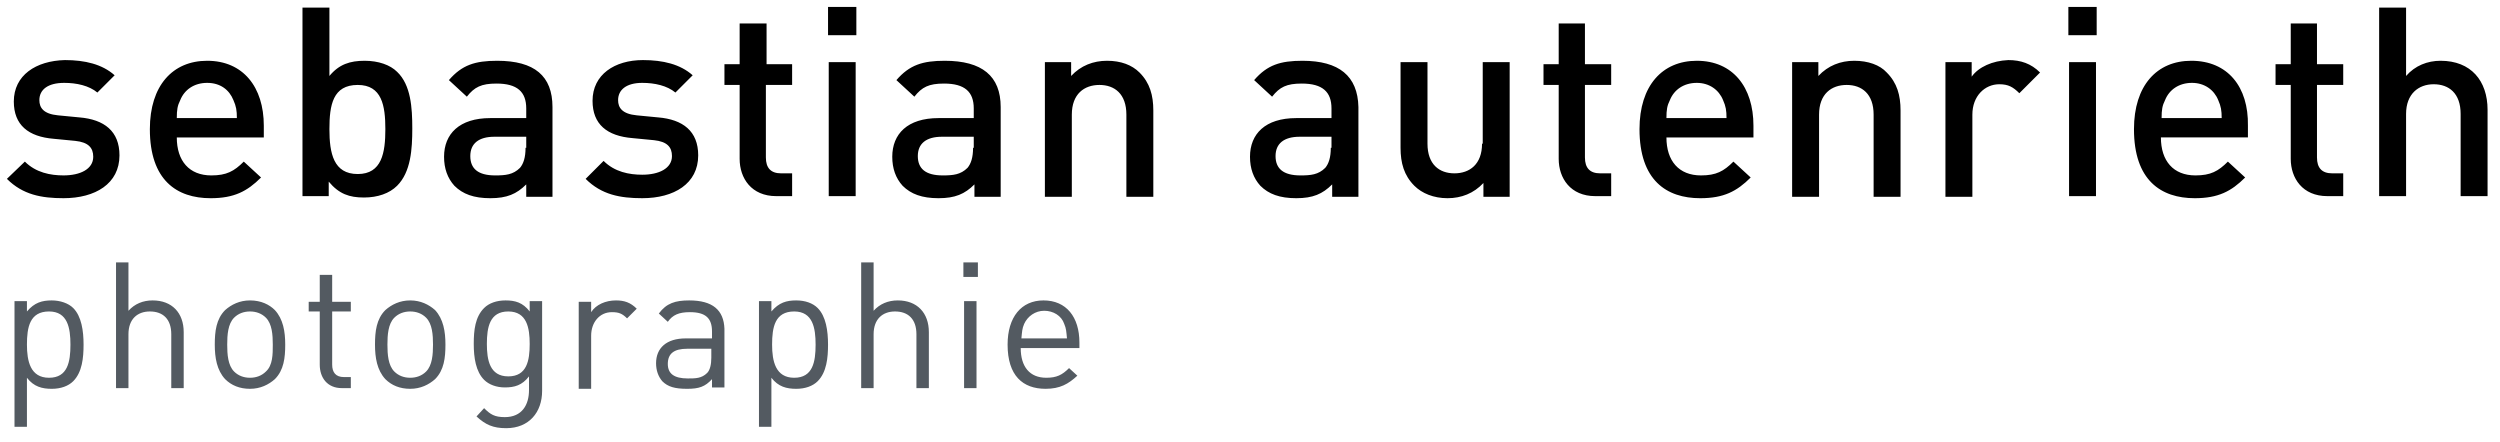
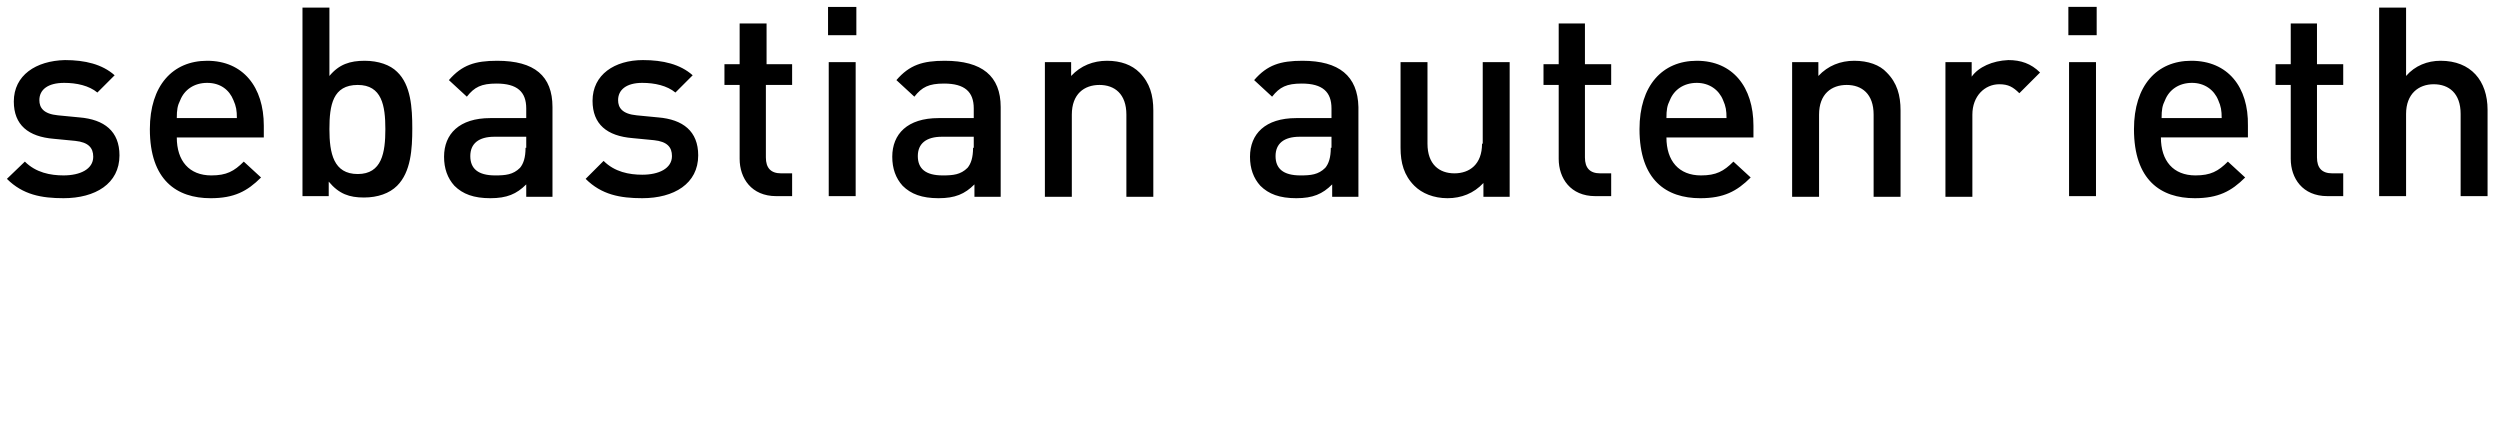
<svg xmlns="http://www.w3.org/2000/svg" enable-background="new 0 0 362 64" viewBox="0 0 362 64">
-   <path d="m7.5 43.5c-1.4 0-2.5.3-3.6 1.6v-1.5h-1.8v18.2h1.8v-7.1c1 1.3 2.2 1.6 3.6 1.6 1.3 0 2.4-.4 3.1-1.1 1.3-1.3 1.5-3.4 1.5-5.3 0-2-.3-4.1-1.5-5.3-.7-.7-1.9-1.1-3.1-1.1zm-.4 11.2c-2.7 0-3.2-2.4-3.2-4.8 0-2.5.4-4.8 3.2-4.8 2.7 0 3.1 2.4 3.1 4.8 0 2.5-.4 4.8-3.1 4.8zm15-11.2c-1.4 0-2.6.5-3.5 1.5v-7h-1.8v18.2h1.8v-7.8c0-2.2 1.3-3.3 3.1-3.3 1.9 0 3.1 1.1 3.1 3.3v7.8h1.8v-8.1c0-2.8-1.7-4.6-4.5-4.6zm14.1 0c-1.5 0-2.7.6-3.6 1.4-1.3 1.3-1.5 3.1-1.5 5s.3 3.7 1.5 5c.9.9 2.1 1.4 3.6 1.4s2.7-.6 3.6-1.4c1.3-1.3 1.5-3.1 1.5-5s-.3-3.7-1.5-5c-.8-.8-2-1.4-3.6-1.4zm2.3 10.3c-.6.6-1.4.9-2.3.9s-1.7-.3-2.3-.9c-.9-.9-1-2.5-1-3.9s.1-3 1-3.9c.6-.6 1.4-.9 2.3-.9s1.7.3 2.3.9c.9.9 1 2.5 1 3.9s0 3-1 3.9zm9.6-14h-1.8v3.9h-1.6v1.4h1.6v7.7c0 1.9 1.1 3.4 3.2 3.4h1.3v-1.6h-1c-1.2 0-1.7-.7-1.7-1.8v-7.7h2.7v-1.4h-2.7zm11.3 3.7c-1.5 0-2.7.6-3.6 1.4-1.3 1.3-1.5 3.1-1.5 5s.3 3.7 1.5 5c.9.9 2.1 1.4 3.6 1.4s2.7-.6 3.6-1.4c1.3-1.3 1.5-3.1 1.5-5s-.3-3.7-1.5-5c-.9-.8-2.1-1.4-3.6-1.4zm2.3 10.3c-.6.6-1.4.9-2.3.9s-1.7-.3-2.3-.9c-.9-.9-1-2.5-1-3.9s.1-3 1-3.9c.6-.6 1.4-.9 2.3-.9s1.7.3 2.3.9c.9.9 1 2.5 1 3.9s-.1 3-1 3.9zm15-8.7c-1-1.3-2.1-1.6-3.5-1.6-1.3 0-2.4.4-3.1 1.1-1.3 1.3-1.5 3.2-1.5 5.2s.3 4 1.5 5.2c.7.7 1.8 1.1 3 1.1 1.4 0 2.5-.3 3.5-1.6v2c0 2.1-1 3.9-3.5 3.9-1.5 0-2.1-.4-3-1.3l-1.1 1.2c1.3 1.2 2.4 1.7 4.3 1.7 3.3 0 5.2-2.3 5.2-5.4v-13h-1.8zm-3.1 9.4c-2.7 0-3.1-2.4-3.1-4.7 0-2.4.4-4.7 3.1-4.7s3.1 2.4 3.1 4.7c0 2.4-.4 4.7-3.1 4.7zm12-9.3v-1.5h-1.8v12.6h1.8v-7.7c0-1.9 1.2-3.4 3-3.4 1 0 1.5.2 2.2.9l1.4-1.4c-.9-.9-1.8-1.2-3-1.2-1.5 0-2.9.6-3.6 1.7zm14.2-1.7c-2 0-3.3.4-4.4 1.9l1.3 1.2c.7-1 1.6-1.4 3.2-1.4 2.3 0 3.2.9 3.2 2.8v1h-3.8c-2.8 0-4.3 1.4-4.3 3.6 0 1 .3 1.9.9 2.6.8.8 1.8 1.1 3.6 1.1 1.7 0 2.6-.3 3.6-1.4v1.2h1.8v-8.5c-.1-2.7-1.7-4.1-5.1-4.1zm3.2 8.3c0 1-.2 1.8-.6 2.2-.8.8-1.7.8-2.8.8-2 0-2.9-.7-2.9-2.1 0-1.5.9-2.2 2.8-2.2h3.5zm12.3-8.3c-1.4 0-2.5.3-3.6 1.6v-1.5h-1.8v18.2h1.8v-7.1c1 1.3 2.2 1.6 3.6 1.6 1.3 0 2.4-.4 3.1-1.1 1.3-1.3 1.5-3.4 1.5-5.3 0-2-.3-4.1-1.5-5.3-.7-.7-1.8-1.1-3.1-1.1zm-.3 11.2c-2.7 0-3.2-2.4-3.2-4.8 0-2.5.4-4.8 3.2-4.8 2.7 0 3.1 2.4 3.1 4.8 0 2.5-.4 4.8-3.1 4.8zm15-11.2c-1.4 0-2.6.5-3.5 1.5v-7h-1.8v18.2h1.8v-7.8c0-2.2 1.3-3.3 3.1-3.3 1.9 0 3.1 1.1 3.1 3.3v7.8h1.8v-8.1c0-2.8-1.7-4.6-4.5-4.6zm9.5-3.4h2.1v-2.1h-2.1zm.1 16.1h1.8v-12.6h-1.8zm16.7-6.6c0-3.7-1.9-6.1-5.2-6.1-3.2 0-5.2 2.4-5.2 6.4 0 4.5 2.2 6.4 5.5 6.4 2.1 0 3.3-.7 4.6-1.9l-1.2-1.1c-1 1-1.8 1.4-3.3 1.4-2.4 0-3.7-1.6-3.7-4.3h8.5zm-8.4-.6c.1-1 .1-1.4.4-2.1.5-1.1 1.6-1.9 2.9-1.9s2.5.7 2.9 1.9c.3.7.3 1.1.4 2.1z" fill="#535a61" />
-   <path d="m11.5 17-3.1-.3c-2.1-.2-2.7-1.1-2.7-2.2 0-1.5 1.2-2.5 3.6-2.5 1.8 0 3.6.4 4.8 1.4l2.5-2.5c-1.8-1.6-4.3-2.2-7.2-2.2-4.2.1-7.4 2.2-7.4 6 0 3.4 2.1 5.1 5.8 5.4l3.1.3c1.9.2 2.6 1 2.6 2.3 0 1.8-1.9 2.7-4.3 2.7-1.9 0-4-.4-5.6-2l-2.6 2.5c2.3 2.3 5 2.8 8.2 2.8 4.6 0 8.1-2.1 8.1-6.2 0-3.5-2.2-5.2-5.8-5.5zm18.5-8.2c-5 0-8.3 3.6-8.3 9.9 0 7.4 3.9 10 8.8 10 3.4 0 5.3-1 7.3-3l-2.5-2.3c-1.4 1.4-2.5 2-4.7 2-3.2 0-5-2.1-5-5.5h12.6v-1.7c0-5.6-3-9.4-8.2-9.4zm-4.4 8.3c0-1.2.1-1.8.5-2.6.6-1.5 2-2.5 3.9-2.5s3.2 1 3.8 2.5c.4.9.5 1.5.5 2.6zm27.2-8.3c-2.1 0-3.7.5-5.1 2.2v-9.9h-3.9v27.3h3.8v-2.1c1.5 1.8 3 2.3 5.1 2.3 2 0 3.7-.6 4.8-1.7 2-2 2.2-5.3 2.2-8.3s-.2-6.3-2.2-8.2c-1-1-2.7-1.6-4.7-1.6zm-1 16.4c-3.5 0-4.1-3-4.1-6.5s.5-6.4 4.1-6.4c3.5 0 4 3 4 6.4s-.5 6.5-4 6.5zm20.2-16.4c-3.2 0-5.1.6-7 2.8l2.6 2.4c1.1-1.4 2.1-1.9 4.3-1.9 3 0 4.3 1.2 4.3 3.6v1.4h-5.2c-4.5 0-6.7 2.3-6.7 5.6 0 1.7.5 3.1 1.5 4.2 1.2 1.2 2.8 1.8 5.2 1.8s3.8-.6 5.2-2v1.8h3.8v-13c0-4.5-2.6-6.7-8-6.7zm4.1 12.6c0 1.4-.3 2.3-.8 2.9-1 1-2.1 1.1-3.6 1.1-2.5 0-3.6-1-3.6-2.8s1.2-2.8 3.5-2.8h4.6v1.6zm19.2-4.4-3.1-.3c-2.1-.2-2.7-1.1-2.7-2.2 0-1.5 1.2-2.5 3.5-2.5 1.8 0 3.6.4 4.8 1.4l2.5-2.5c-1.8-1.6-4.3-2.2-7.2-2.2-4.1 0-7.3 2.1-7.3 5.9 0 3.4 2.1 5.1 5.8 5.4l3.1.3c1.9.2 2.6 1 2.6 2.3 0 1.8-1.9 2.7-4.3 2.7-1.9 0-4-.4-5.6-2l-2.6 2.6c2.3 2.3 5 2.8 8.2 2.8 4.6 0 8.1-2.1 8.1-6.2 0-3.5-2.2-5.2-5.8-5.5zm15.7-13.6h-3.9v5.9h-2.2v3h2.2v10.7c0 2.8 1.7 5.4 5.3 5.4h2.3v-3.3h-1.6c-1.5 0-2.2-.8-2.2-2.3v-10.5h3.8v-3h-3.7zm9 25h3.9v-19.4h-3.9zm-.1-23.3h4.1v-4.1h-4.1zm16.9 3.7c-3.2 0-5.1.6-7 2.8l2.6 2.4c1.1-1.4 2.1-1.9 4.3-1.9 3 0 4.3 1.2 4.3 3.6v1.4h-5.1c-4.5 0-6.7 2.3-6.7 5.6 0 1.7.5 3.1 1.5 4.2 1.2 1.2 2.8 1.8 5.2 1.8s3.8-.6 5.2-2v1.8h3.8v-13c0-4.5-2.7-6.7-8.1-6.7zm4.1 12.6c0 1.4-.3 2.3-.8 2.9-1 1-2.1 1.1-3.6 1.1-2.5 0-3.6-1-3.6-2.8s1.2-2.8 3.5-2.8h4.6v1.6zm19.4-12.6c-2 0-3.8.7-5.2 2.2v-2h-3.8v19.5h3.9v-11.9c0-3 1.8-4.3 4-4.3s3.9 1.3 3.9 4.3v11.9h3.9v-12.5c0-2.2-.5-4-2-5.5-1.1-1.1-2.7-1.7-4.7-1.7zm28.3 0c-3.2 0-5.1.6-7 2.8l2.6 2.4c1.1-1.4 2.1-1.9 4.3-1.9 3 0 4.3 1.2 4.3 3.6v1.4h-5.1c-4.5 0-6.7 2.3-6.7 5.6 0 1.7.5 3.1 1.5 4.2 1.2 1.2 2.8 1.8 5.2 1.8s3.8-.6 5.2-2v1.8h3.8v-13c-.1-4.5-2.8-6.7-8.1-6.7zm4.1 12.6c0 1.4-.3 2.3-.8 2.9-1 1-2.1 1.1-3.6 1.1-2.5 0-3.6-1-3.6-2.8s1.2-2.8 3.5-2.8h4.6v1.6zm21.9-.6c0 3-1.8 4.3-4 4.3s-3.9-1.3-3.9-4.3v-11.8h-3.9v12.4c0 2.2.5 4 2 5.5 1.1 1.1 2.8 1.8 4.8 1.8s3.8-.7 5.2-2.2v2h3.8v-19.5h-3.9v11.8zm15-17.4h-3.9v5.9h-2.2v3h2.2v10.7c0 2.8 1.7 5.4 5.3 5.4h2.3v-3.3h-1.6c-1.5 0-2.2-.8-2.2-2.3v-10.5h3.8v-3h-3.8v-5.9zm16.1 5.4c-5 0-8.3 3.6-8.3 9.9 0 7.4 3.9 10 8.8 10 3.4 0 5.3-1 7.3-3l-2.5-2.3c-1.4 1.4-2.5 2-4.7 2-3.2 0-5-2.1-5-5.5h12.6v-1.7c0-5.6-3-9.4-8.2-9.4zm-4.4 8.3c0-1.2.1-1.8.5-2.6.6-1.5 2-2.5 3.9-2.5 1.8 0 3.2 1 3.8 2.5.4.9.5 1.5.5 2.6zm27.2-8.3c-2 0-3.8.7-5.2 2.2v-2h-3.8v19.5h3.9v-11.9c0-3 1.8-4.3 4-4.3s3.9 1.3 3.9 4.3v11.9h3.9v-12.5c0-2.2-.5-4-2-5.5-1-1.1-2.7-1.7-4.7-1.7zm17 2.3v-2.1h-3.8v19.5h3.9v-11.9c0-2.7 1.8-4.4 3.9-4.4 1.3 0 2 .4 2.9 1.3l3-3c-1.3-1.3-2.8-1.8-4.6-1.8-2.3.1-4.3 1-5.3 2.4zm14-6h4.1v-4.1h-4.1zm.1 23.3h3.9v-19.4h-3.9zm17.7-19.6c-5 0-8.3 3.6-8.3 9.9 0 7.4 3.9 10 8.8 10 3.4 0 5.3-1 7.3-3l-2.5-2.3c-1.4 1.4-2.5 2-4.7 2-3.2 0-5-2.1-5-5.5h12.6v-1.7c.1-5.6-2.9-9.4-8.2-9.4zm-4.3 8.3c0-1.2.1-1.8.5-2.6.6-1.5 2-2.5 3.9-2.5 1.8 0 3.2 1 3.8 2.5.4.9.5 1.5.5 2.6zm22.6-13.7h-3.9v5.9h-2.2v3h2.2v10.7c0 2.8 1.7 5.4 5.3 5.4h2.3v-3.3h-1.6c-1.5 0-2.2-.8-2.2-2.3v-10.5h3.8v-3h-3.8v-5.9zm17.8 5.4c-1.9 0-3.7.7-5 2.2v-9.9h-3.9v27.3h3.9v-11.9c0-2.9 1.8-4.3 4-4.3s3.9 1.3 3.9 4.3v11.9h3.9v-12.5c0-4.2-2.4-7.1-6.8-7.1z" />
+   <path d="m11.5 17-3.1-.3c-2.1-.2-2.7-1.1-2.7-2.2 0-1.5 1.2-2.5 3.6-2.5 1.8 0 3.6.4 4.8 1.4l2.5-2.5c-1.8-1.6-4.3-2.2-7.2-2.2-4.2.1-7.4 2.2-7.4 6 0 3.4 2.1 5.1 5.8 5.4l3.1.3c1.9.2 2.6 1 2.6 2.3 0 1.8-1.9 2.7-4.3 2.7-1.9 0-4-.4-5.6-2l-2.6 2.5c2.3 2.3 5 2.8 8.2 2.8 4.6 0 8.1-2.1 8.1-6.2 0-3.5-2.2-5.2-5.8-5.5zm18.5-8.2c-5 0-8.3 3.6-8.3 9.9 0 7.4 3.9 10 8.8 10 3.4 0 5.3-1 7.3-3l-2.5-2.3c-1.4 1.4-2.5 2-4.7 2-3.2 0-5-2.1-5-5.5h12.6v-1.7c0-5.6-3-9.4-8.2-9.4zm-4.4 8.3c0-1.2.1-1.8.5-2.6.6-1.5 2-2.5 3.9-2.5s3.2 1 3.8 2.5c.4.9.5 1.5.5 2.6zm27.2-8.3c-2.1 0-3.7.5-5.1 2.2v-9.9h-3.9v27.3h3.8v-2.1c1.5 1.8 3 2.3 5.1 2.3 2 0 3.7-.6 4.8-1.7 2-2 2.2-5.3 2.2-8.3s-.2-6.3-2.2-8.2c-1-1-2.7-1.6-4.7-1.6zm-1 16.4c-3.5 0-4.1-3-4.1-6.5s.5-6.4 4.1-6.4c3.5 0 4 3 4 6.4s-.5 6.5-4 6.5zm20.2-16.4c-3.2 0-5.1.6-7 2.8l2.6 2.4c1.1-1.4 2.1-1.9 4.3-1.9 3 0 4.3 1.2 4.3 3.6v1.4h-5.2c-4.5 0-6.7 2.3-6.7 5.6 0 1.7.5 3.1 1.5 4.2 1.2 1.2 2.8 1.8 5.2 1.8s3.8-.6 5.2-2v1.8h3.8v-13c0-4.5-2.6-6.7-8-6.7zm4.1 12.6c0 1.4-.3 2.3-.8 2.9-1 1-2.1 1.1-3.6 1.1-2.5 0-3.6-1-3.6-2.8s1.2-2.8 3.5-2.8h4.6v1.6zm19.2-4.4-3.1-.3c-2.1-.2-2.7-1.1-2.7-2.2 0-1.5 1.2-2.5 3.5-2.5 1.8 0 3.6.4 4.8 1.4l2.5-2.5c-1.8-1.6-4.3-2.2-7.2-2.2-4.1 0-7.3 2.1-7.3 5.9 0 3.4 2.1 5.1 5.8 5.4l3.1.3c1.9.2 2.6 1 2.6 2.3 0 1.8-1.9 2.7-4.3 2.7-1.9 0-4-.4-5.6-2l-2.6 2.6c2.3 2.3 5 2.8 8.2 2.8 4.6 0 8.1-2.1 8.1-6.2 0-3.5-2.2-5.2-5.8-5.5zm15.7-13.6h-3.9v5.9h-2.2v3h2.2v10.7c0 2.8 1.7 5.4 5.3 5.4h2.3v-3.3h-1.6c-1.5 0-2.2-.8-2.2-2.3v-10.5h3.8v-3h-3.7zm9 25h3.9v-19.4h-3.9zm-.1-23.3h4.1v-4.1h-4.1zm16.9 3.7c-3.2 0-5.1.6-7 2.8l2.6 2.4c1.1-1.4 2.1-1.9 4.3-1.9 3 0 4.3 1.2 4.3 3.6v1.4h-5.1c-4.5 0-6.7 2.3-6.7 5.6 0 1.7.5 3.1 1.5 4.2 1.2 1.2 2.8 1.8 5.2 1.8s3.8-.6 5.2-2v1.8h3.8v-13c0-4.5-2.7-6.7-8.1-6.7zm4.1 12.6c0 1.4-.3 2.3-.8 2.9-1 1-2.1 1.1-3.6 1.1-2.5 0-3.6-1-3.6-2.8s1.2-2.8 3.5-2.8h4.6v1.6zm19.4-12.6c-2 0-3.8.7-5.2 2.2v-2h-3.8v19.5h3.9v-11.9c0-3 1.8-4.3 4-4.3s3.9 1.3 3.9 4.3v11.9h3.9v-12.5c0-2.2-.5-4-2-5.5-1.1-1.1-2.7-1.7-4.7-1.7zm28.3 0c-3.2 0-5.1.6-7 2.8l2.6 2.4c1.1-1.4 2.1-1.9 4.3-1.9 3 0 4.3 1.2 4.3 3.6v1.4h-5.1c-4.5 0-6.7 2.3-6.7 5.6 0 1.7.5 3.1 1.5 4.2 1.2 1.2 2.8 1.8 5.2 1.8s3.8-.6 5.2-2v1.8h3.8v-13c-.1-4.5-2.8-6.7-8.1-6.7zm4.1 12.6c0 1.4-.3 2.3-.8 2.9-1 1-2.1 1.1-3.6 1.1-2.5 0-3.6-1-3.6-2.8s1.2-2.8 3.5-2.8h4.6v1.6zm21.9-.6c0 3-1.8 4.3-4 4.3s-3.9-1.3-3.9-4.3v-11.8h-3.9v12.4c0 2.2.5 4 2 5.5 1.1 1.1 2.8 1.8 4.8 1.8s3.8-.7 5.2-2.2v2h3.8v-19.5h-3.9v11.8zm15-17.4h-3.9v5.9h-2.2v3h2.2v10.7c0 2.8 1.7 5.4 5.3 5.4h2.3v-3.3h-1.6c-1.5 0-2.2-.8-2.2-2.3v-10.5h3.8v-3h-3.8v-5.9zm16.1 5.4c-5 0-8.3 3.6-8.3 9.9 0 7.4 3.9 10 8.8 10 3.4 0 5.3-1 7.3-3l-2.5-2.3c-1.4 1.4-2.5 2-4.7 2-3.2 0-5-2.1-5-5.5h12.6v-1.7c0-5.6-3-9.4-8.2-9.4zm-4.4 8.3c0-1.2.1-1.8.5-2.6.6-1.5 2-2.5 3.9-2.5 1.8 0 3.2 1 3.8 2.5.4.9.5 1.5.5 2.6zm27.2-8.3c-2 0-3.8.7-5.2 2.2v-2h-3.8v19.5h3.9v-11.9c0-3 1.8-4.3 4-4.3s3.9 1.3 3.9 4.3v11.9h3.9v-12.5c0-2.2-.5-4-2-5.5-1-1.1-2.7-1.7-4.7-1.7zm17 2.3v-2.1h-3.8v19.5h3.9v-11.9c0-2.7 1.8-4.4 3.9-4.4 1.3 0 2 .4 2.9 1.3l3-3c-1.3-1.3-2.8-1.8-4.6-1.8-2.3.1-4.3 1-5.3 2.4m14-6h4.1v-4.1h-4.1zm.1 23.3h3.9v-19.4h-3.9zm17.7-19.6c-5 0-8.3 3.6-8.3 9.9 0 7.4 3.9 10 8.8 10 3.4 0 5.3-1 7.3-3l-2.5-2.3c-1.4 1.4-2.5 2-4.7 2-3.2 0-5-2.1-5-5.5h12.6v-1.7c.1-5.6-2.9-9.4-8.2-9.4zm-4.3 8.3c0-1.2.1-1.8.5-2.6.6-1.5 2-2.5 3.9-2.5 1.8 0 3.2 1 3.8 2.5.4.9.5 1.5.5 2.6zm22.6-13.7h-3.9v5.9h-2.2v3h2.2v10.7c0 2.8 1.7 5.4 5.3 5.4h2.3v-3.3h-1.6c-1.5 0-2.2-.8-2.2-2.3v-10.5h3.8v-3h-3.8v-5.9zm17.8 5.4c-1.9 0-3.7.7-5 2.2v-9.9h-3.9v27.3h3.9v-11.9c0-2.9 1.8-4.3 4-4.3s3.9 1.3 3.9 4.3v11.9h3.9v-12.5c0-4.2-2.4-7.1-6.8-7.1z" />
</svg>